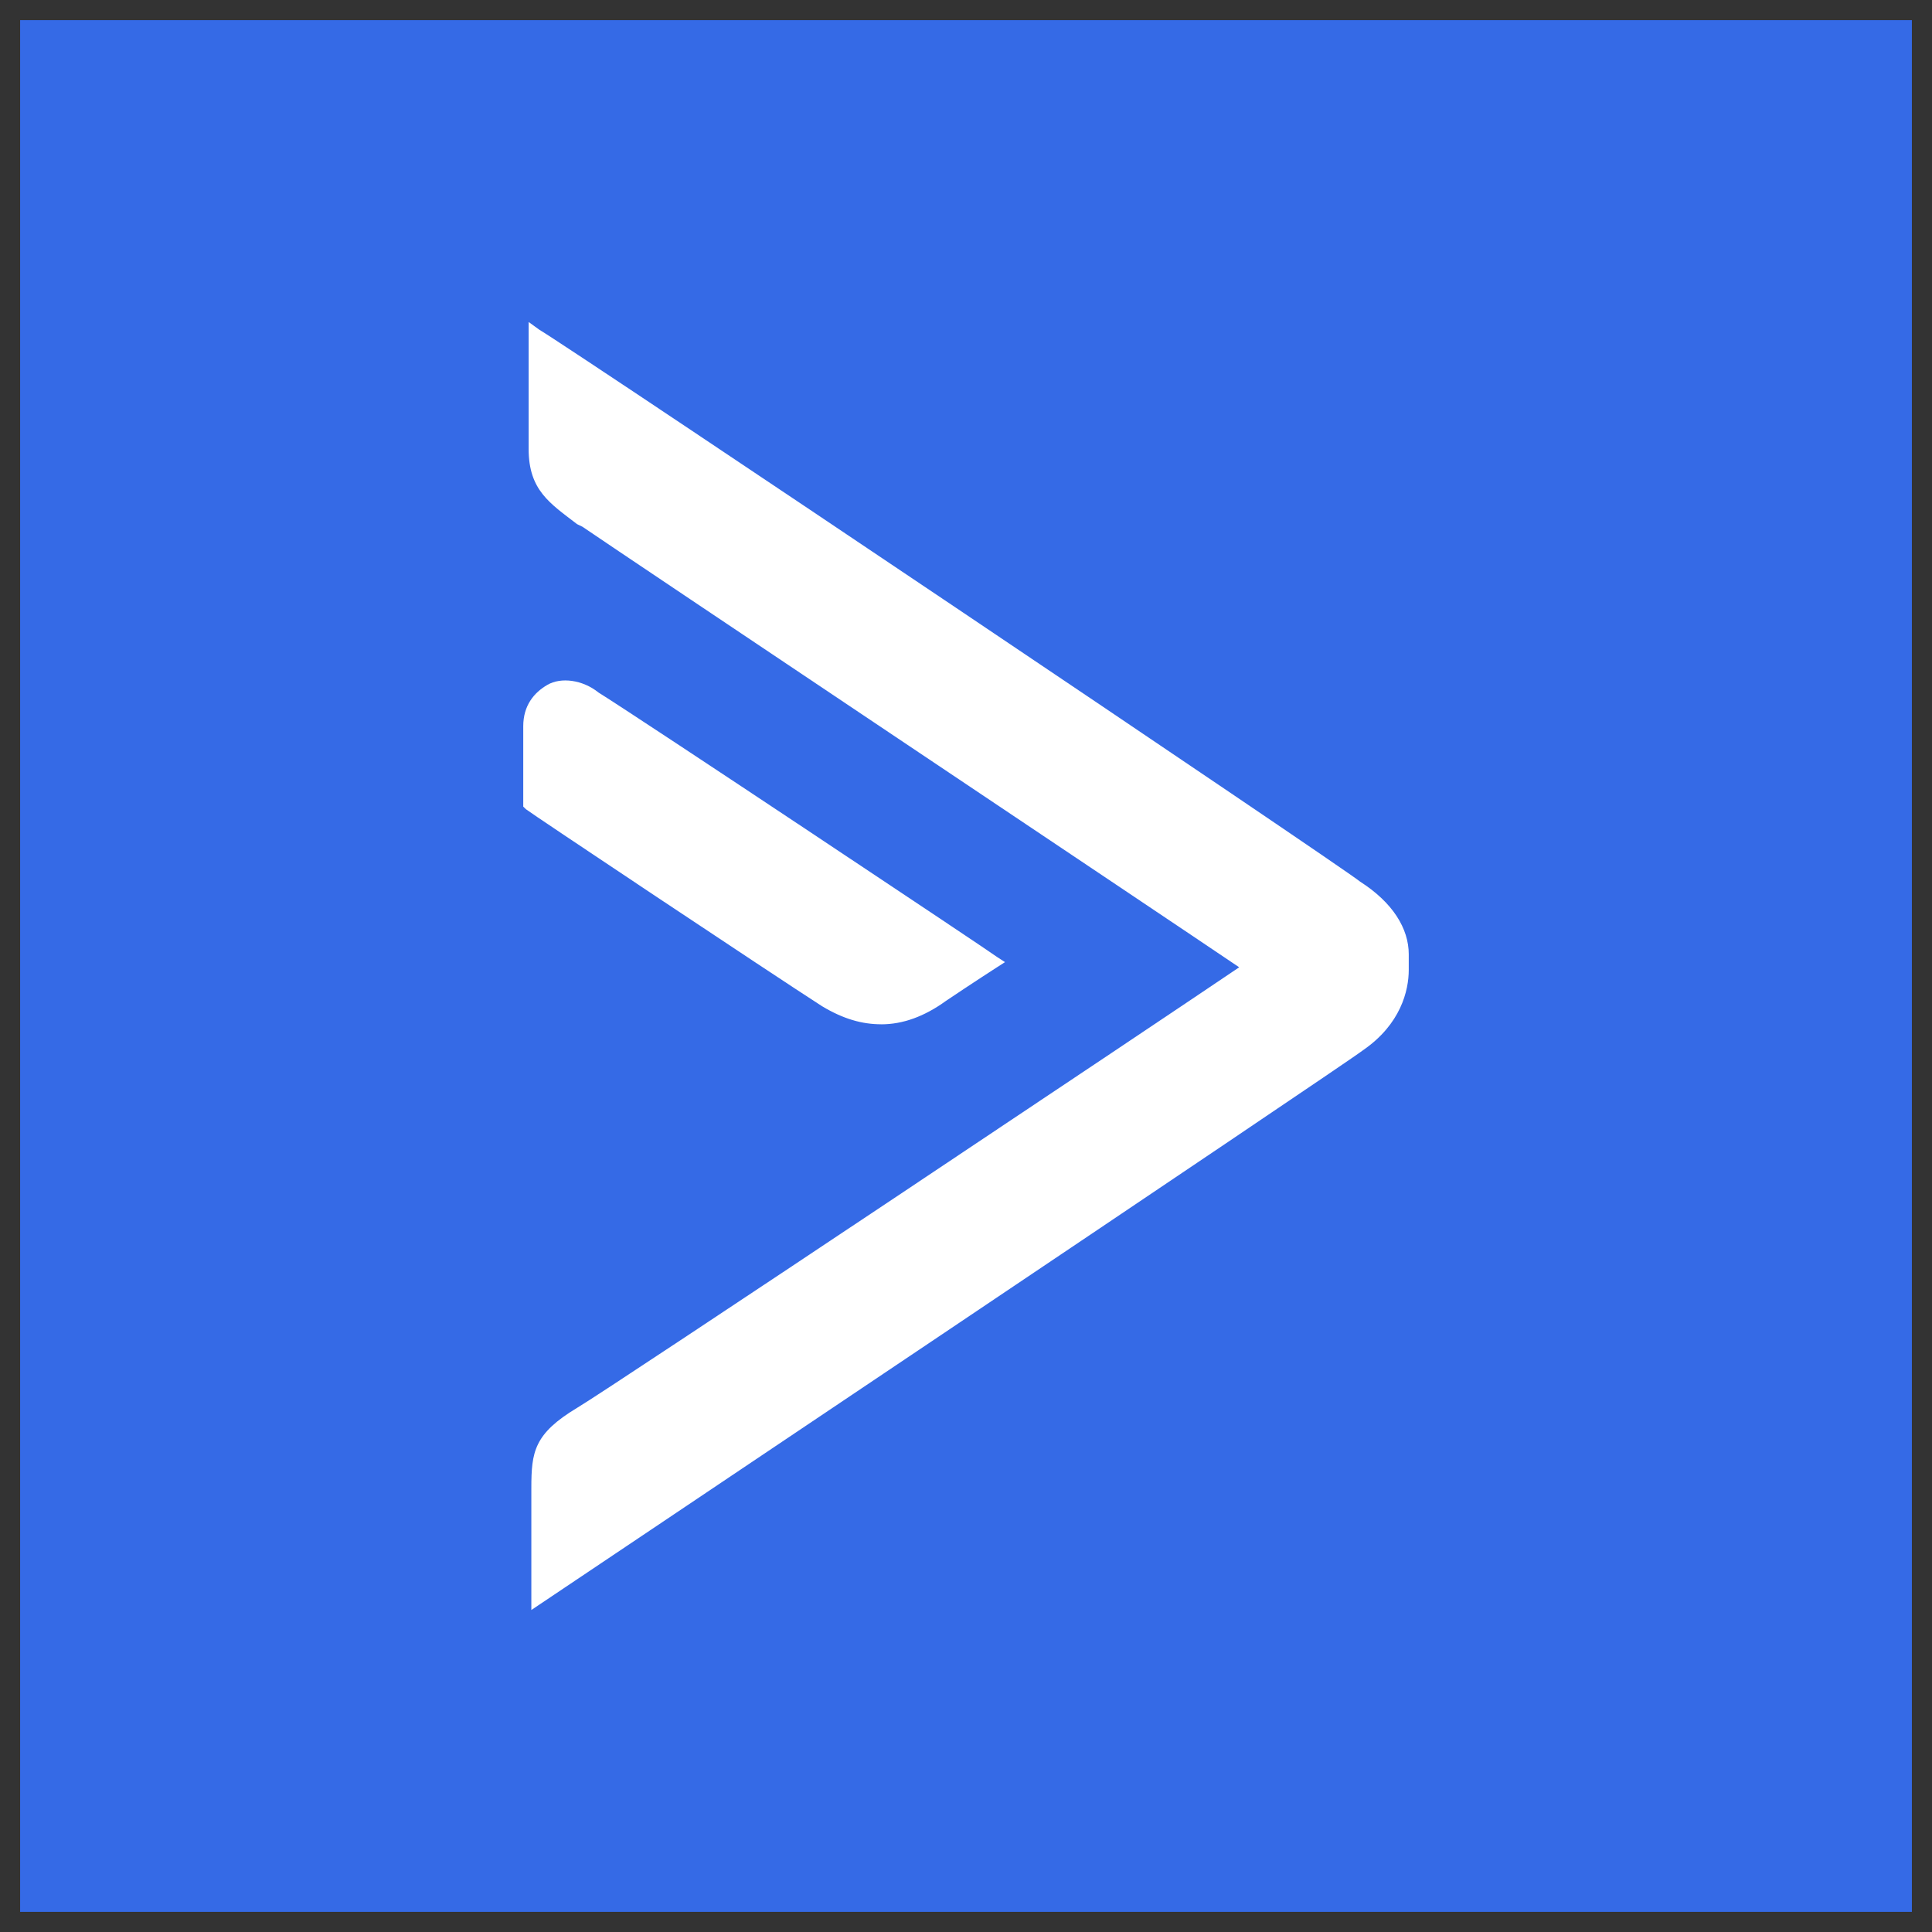
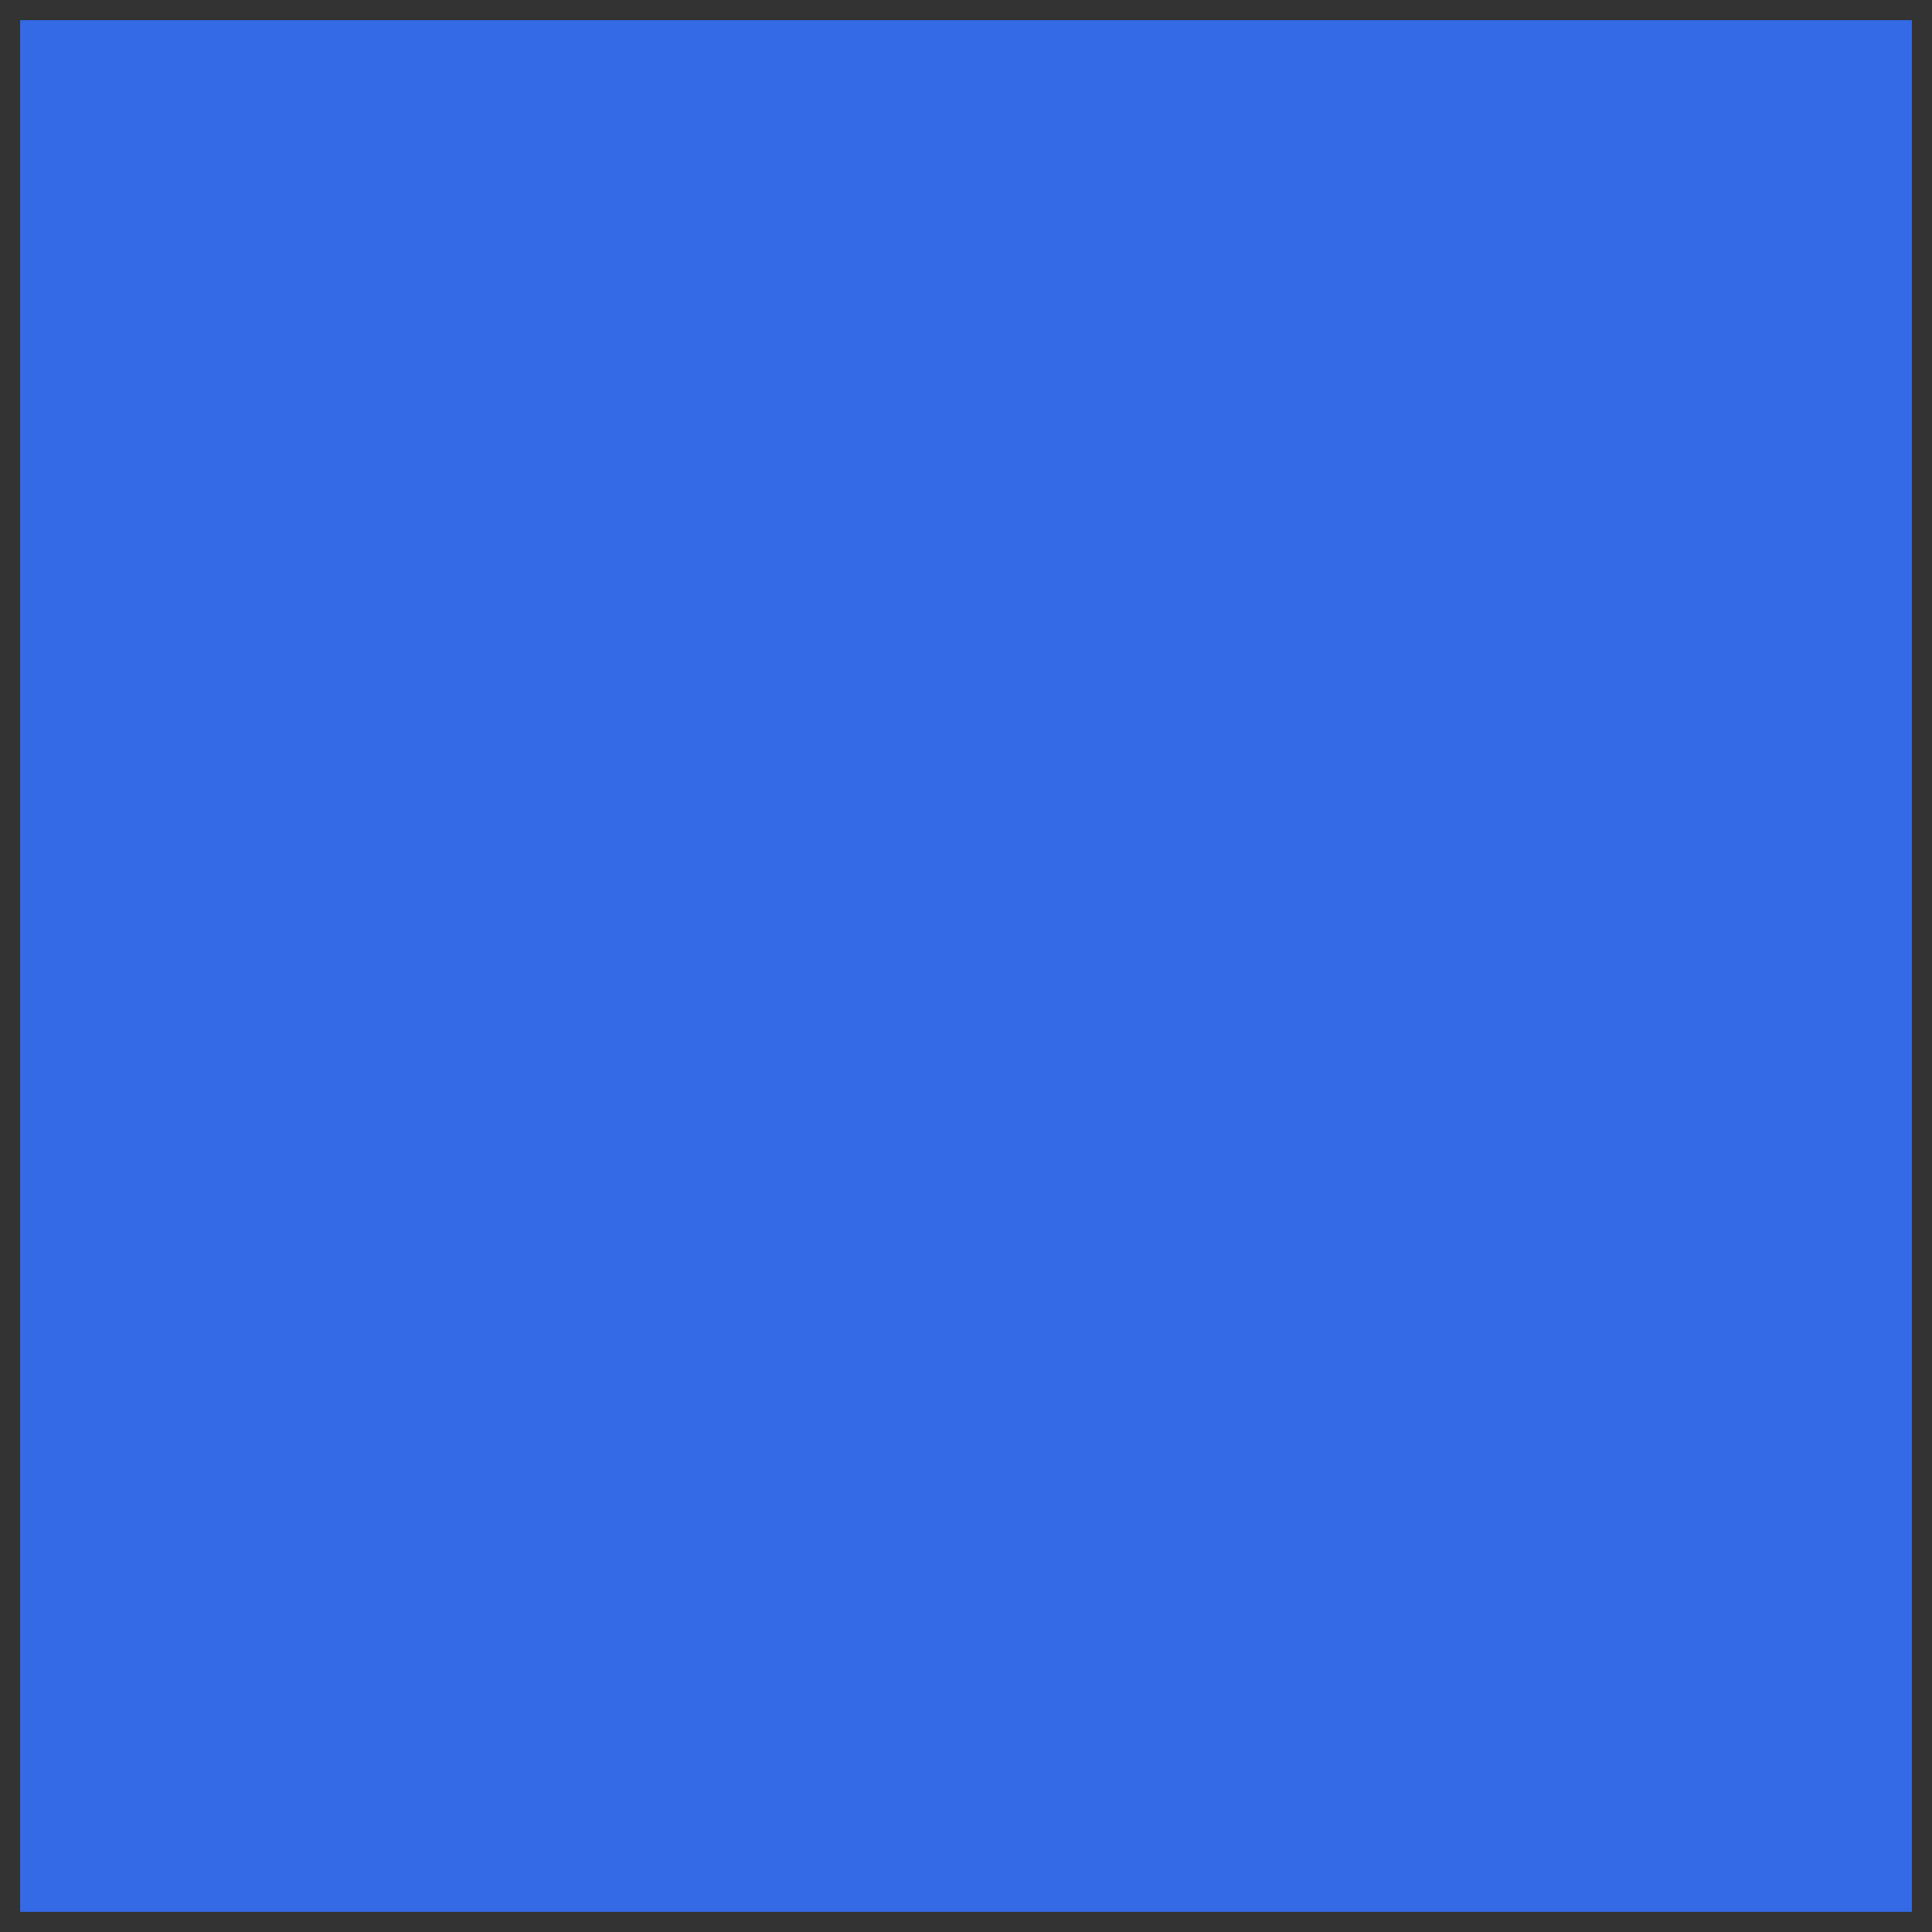
<svg xmlns="http://www.w3.org/2000/svg" width="48" height="48" fill="none">
  <rect width="100%" height="100%" fill="#333333" stroke="none" />
  <path fill="#356AE6" d="M.5.5h47v47H.5z" />
-   <path fill="#fff" d="M33.796 21.907c-.468-.386-19.526-13.199-20.395-13.714L13.134 8v3.155c0 1.03.535 1.352 1.203 1.867l.134.065c.936.643 14.51 9.722 16.316 10.945-1.805 1.224-15.58 10.43-16.45 10.946-1.07.644-1.136 1.094-1.136 1.996V40s20.261-13.585 20.662-13.907C34.8 25.449 35 24.612 35 24.097v-.387c0-.644-.401-1.288-1.204-1.803Z" />
-   <path fill="#fff" d="M21.894 25.449c.535 0 1.07-.193 1.605-.58.668-.45 1.27-.837 1.27-.837l.2-.128-.2-.13c-.067-.064-8.96-5.987-9.897-6.567-.4-.322-.936-.386-1.27-.193-.335.193-.602.515-.602 1.03v1.996l.067.065c.067.064 6.152 4.12 7.355 4.893.535.322 1.003.45 1.472.45Z" />
</svg>